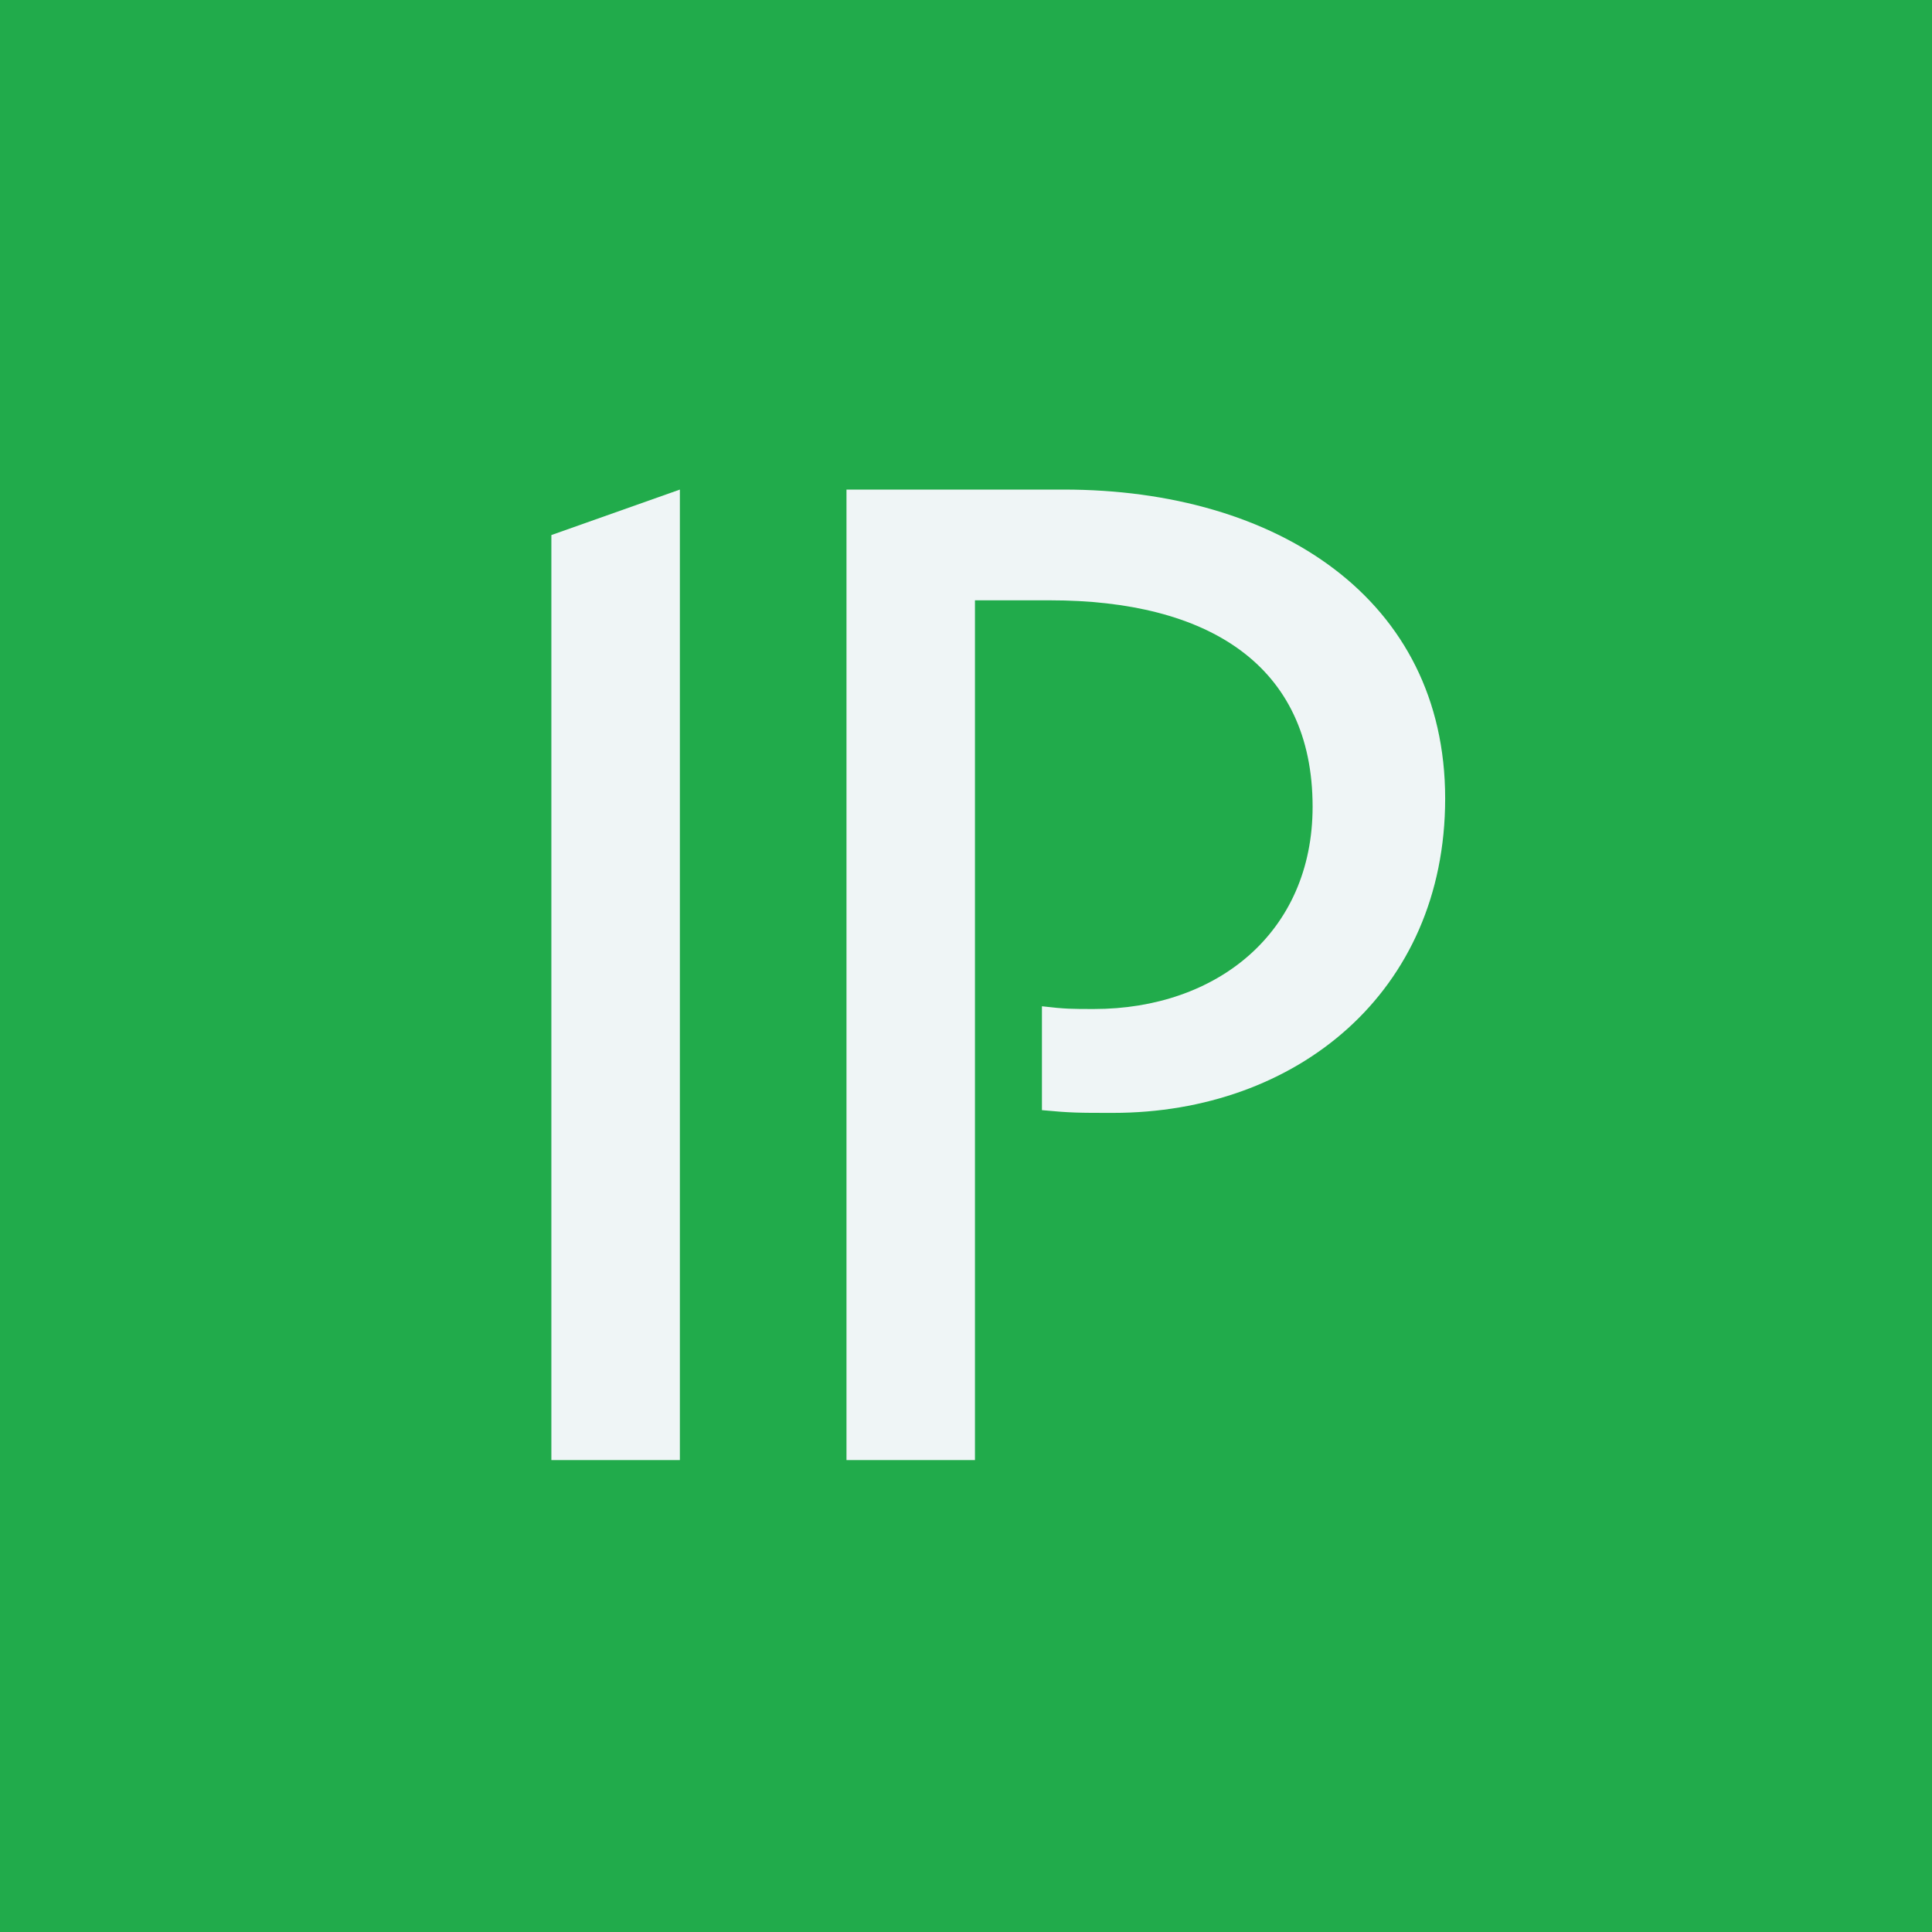
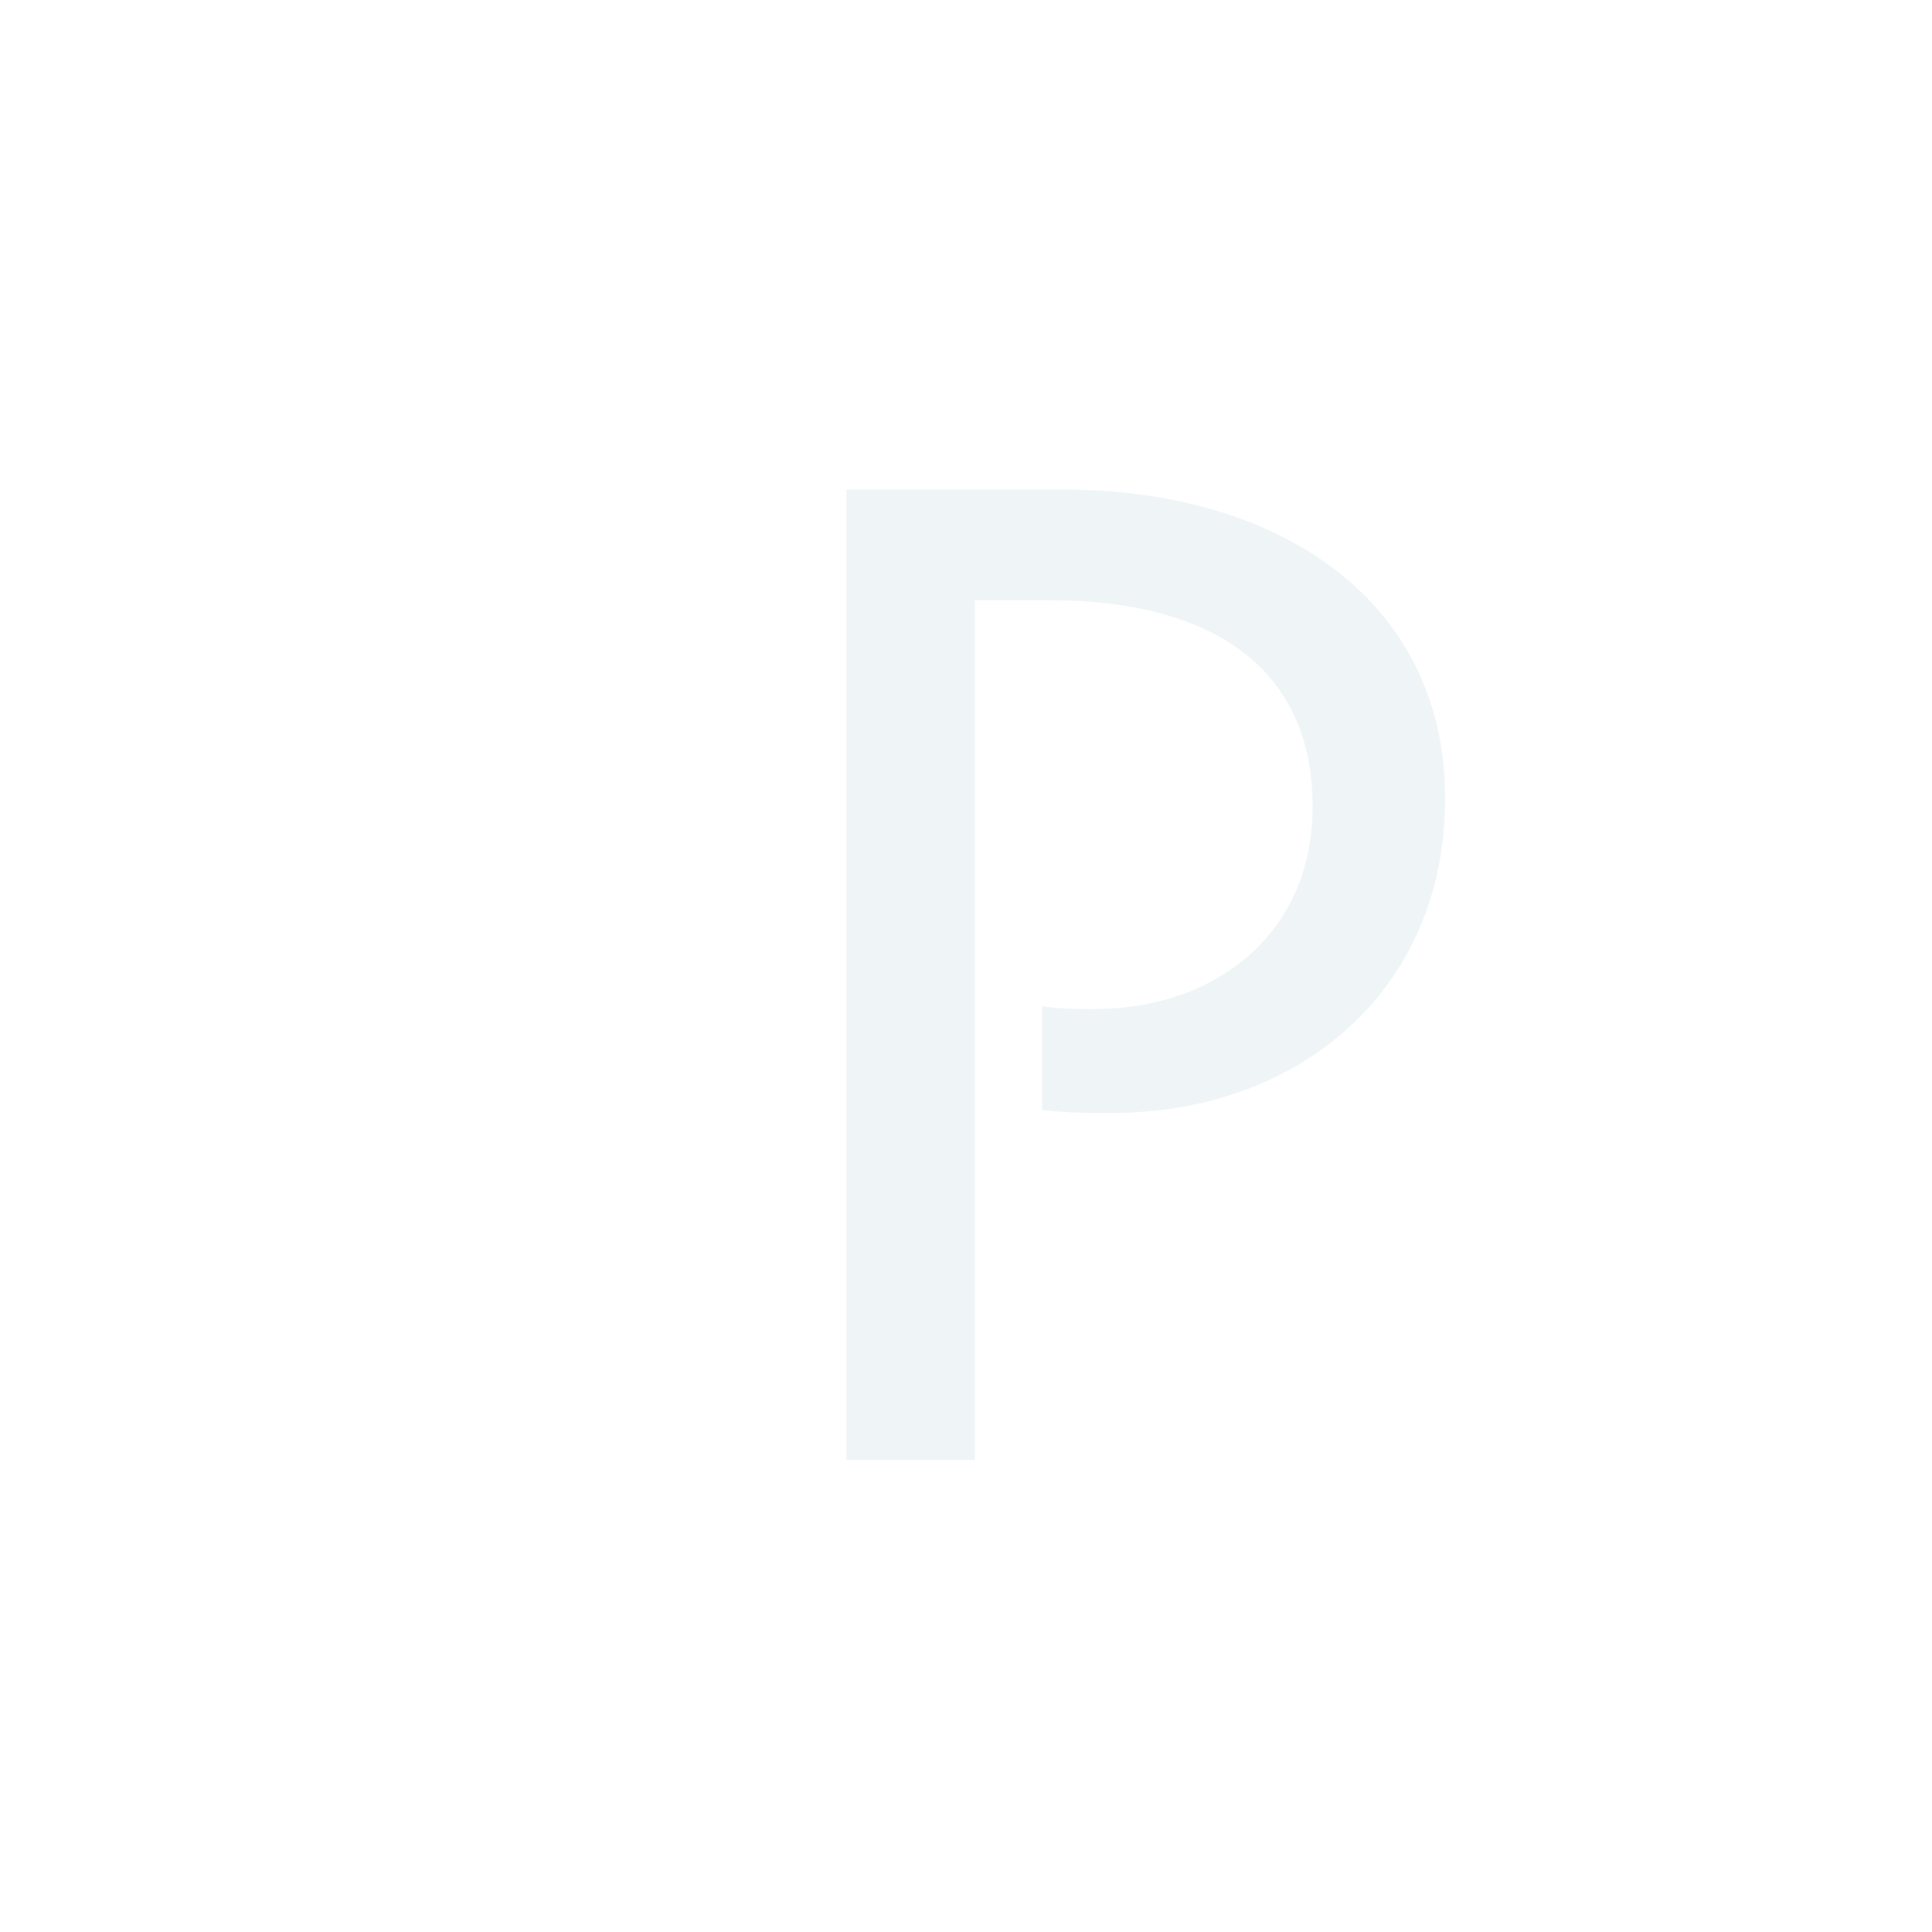
<svg xmlns="http://www.w3.org/2000/svg" id="b" width="1in" height="1in" viewBox="0 0 72 72">
-   <rect width="72" height="72" fill="#21ab4b" />
  <g>
-     <path d="m20.548,19.94l4.789-1.695v36.168h-4.789V19.94Z" fill="#eff5f6" />
    <path d="m31.545,18.245h8.1c7.947,0,14.212,4.075,14.212,11.513,0,7.234-5.553,11.716-12.378,11.716-1.273,0-1.579,0-2.649-.102v-3.871c.866.102,1.12.102,1.936.102,4.585,0,8.151-2.853,8.151-7.539,0-5.298-3.922-7.692-9.781-7.692h-2.802v32.041h-4.788V18.245Z" fill="#eff5f6" />
  </g>
</svg>